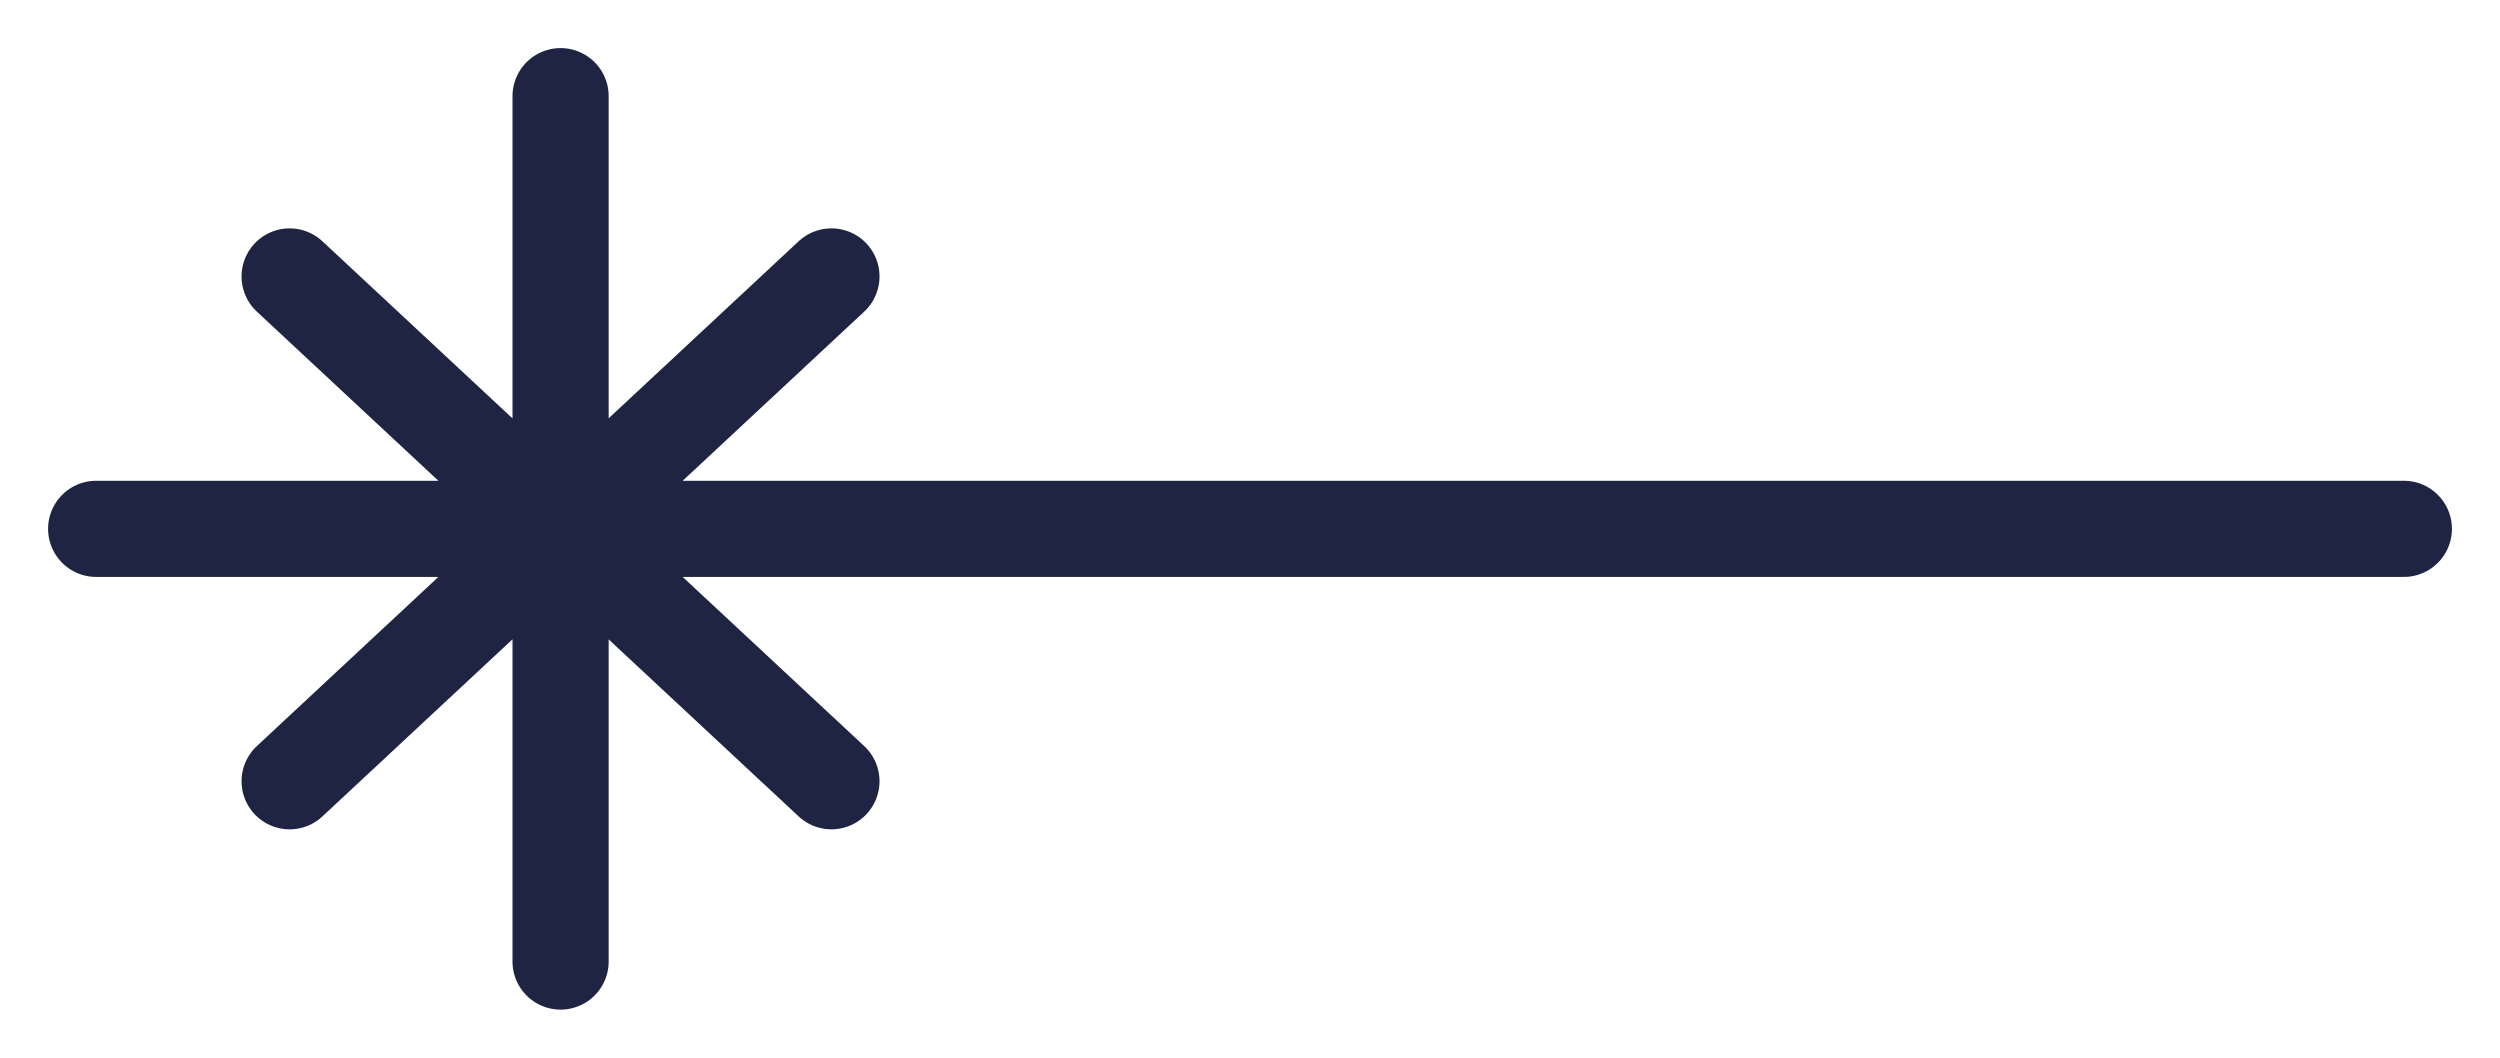
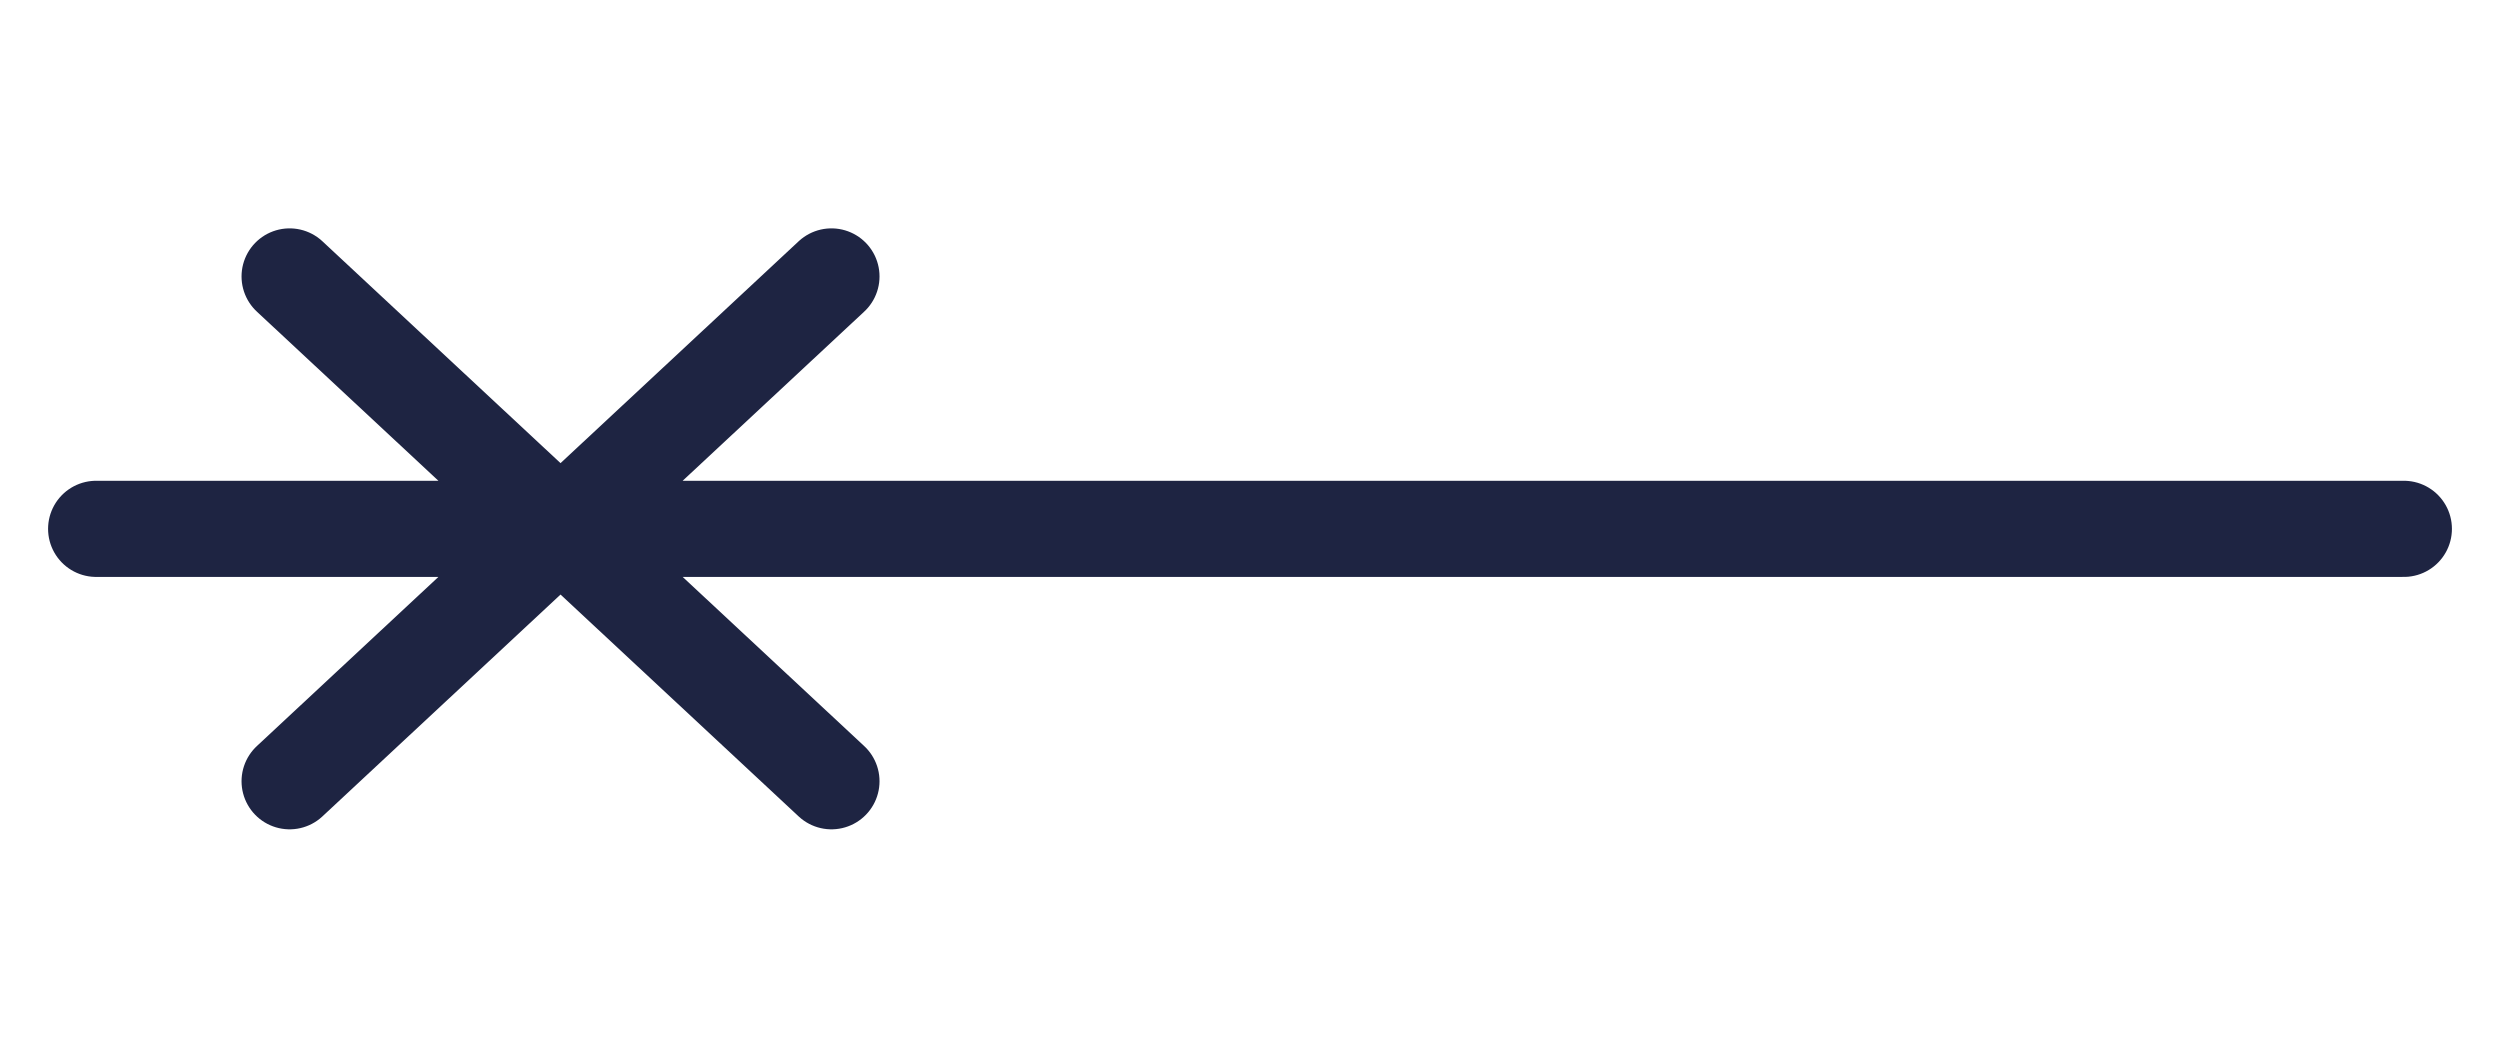
<svg xmlns="http://www.w3.org/2000/svg" width="26" height="11" viewBox="0 0 26 11" fill="none">
-   <path d="M1 5.5L25 5.5M5.83 1V10M8.647 8.125L3.012 2.875M3.012 8.125L8.647 2.875" stroke="#1E2442" stroke-linecap="round" stroke-linejoin="round" />
+   <path d="M1 5.5L25 5.5M5.83 1M8.647 8.125L3.012 2.875M3.012 8.125L8.647 2.875" stroke="#1E2442" stroke-linecap="round" stroke-linejoin="round" />
</svg>